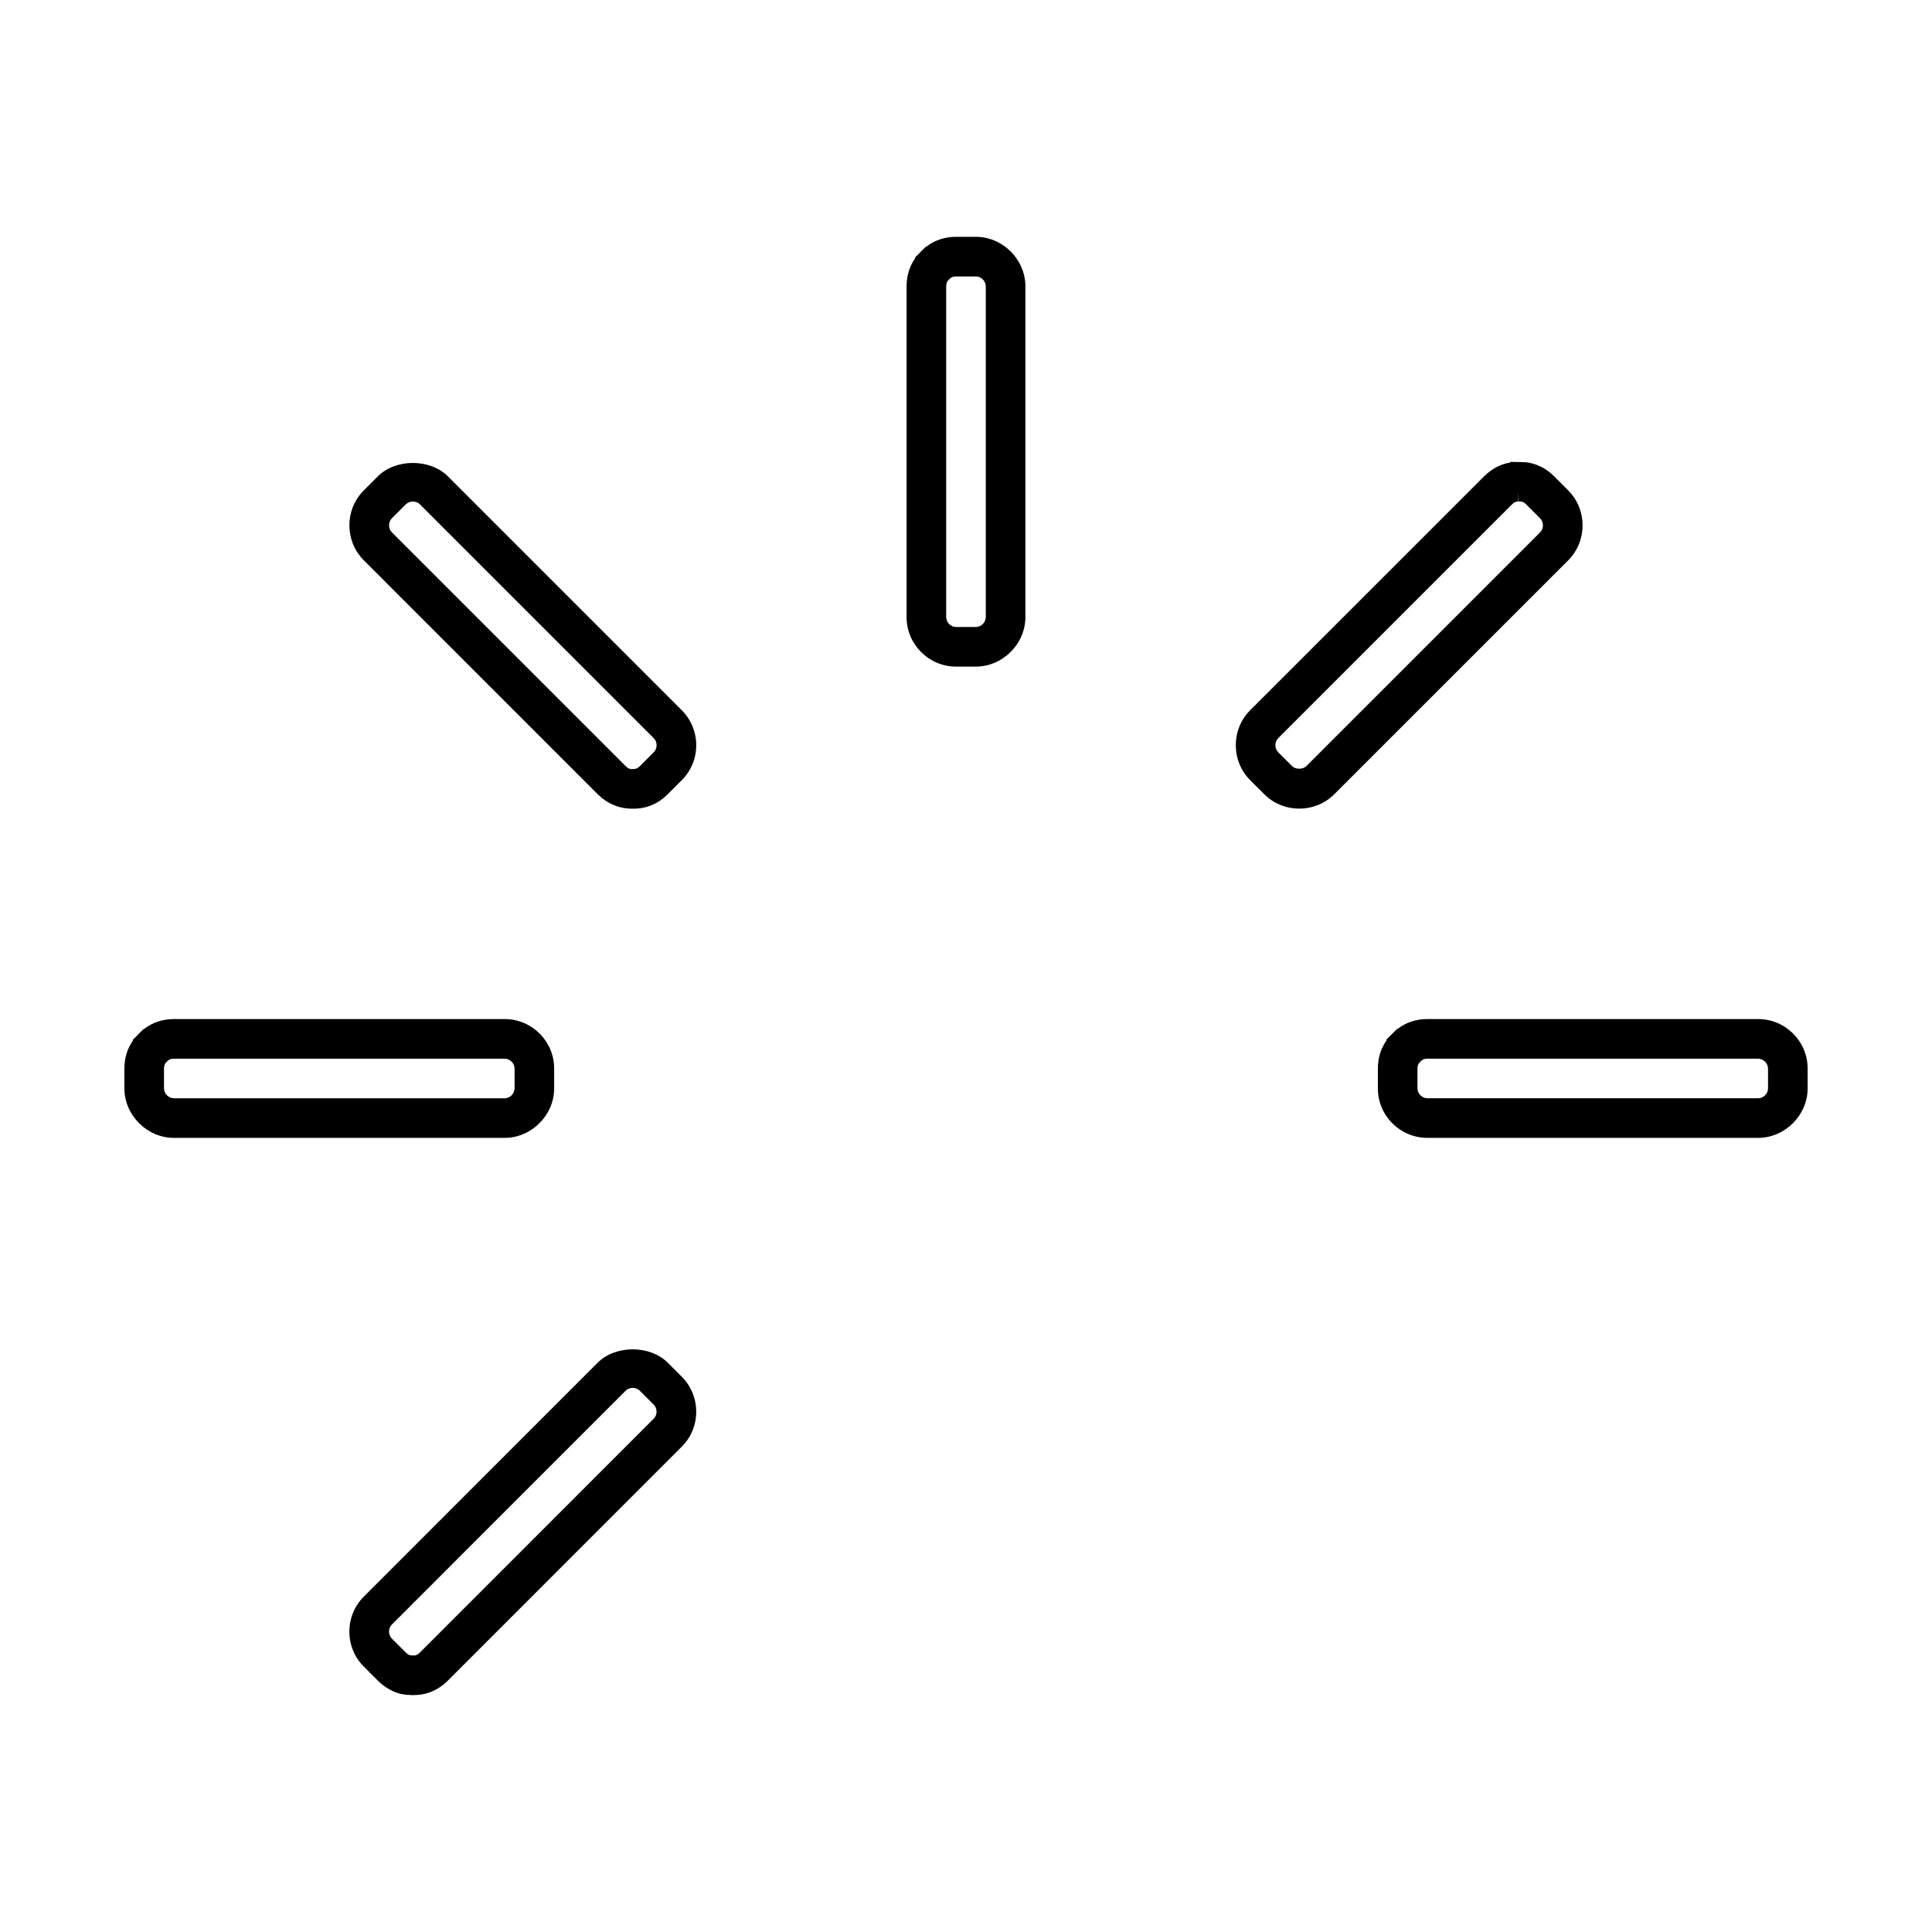
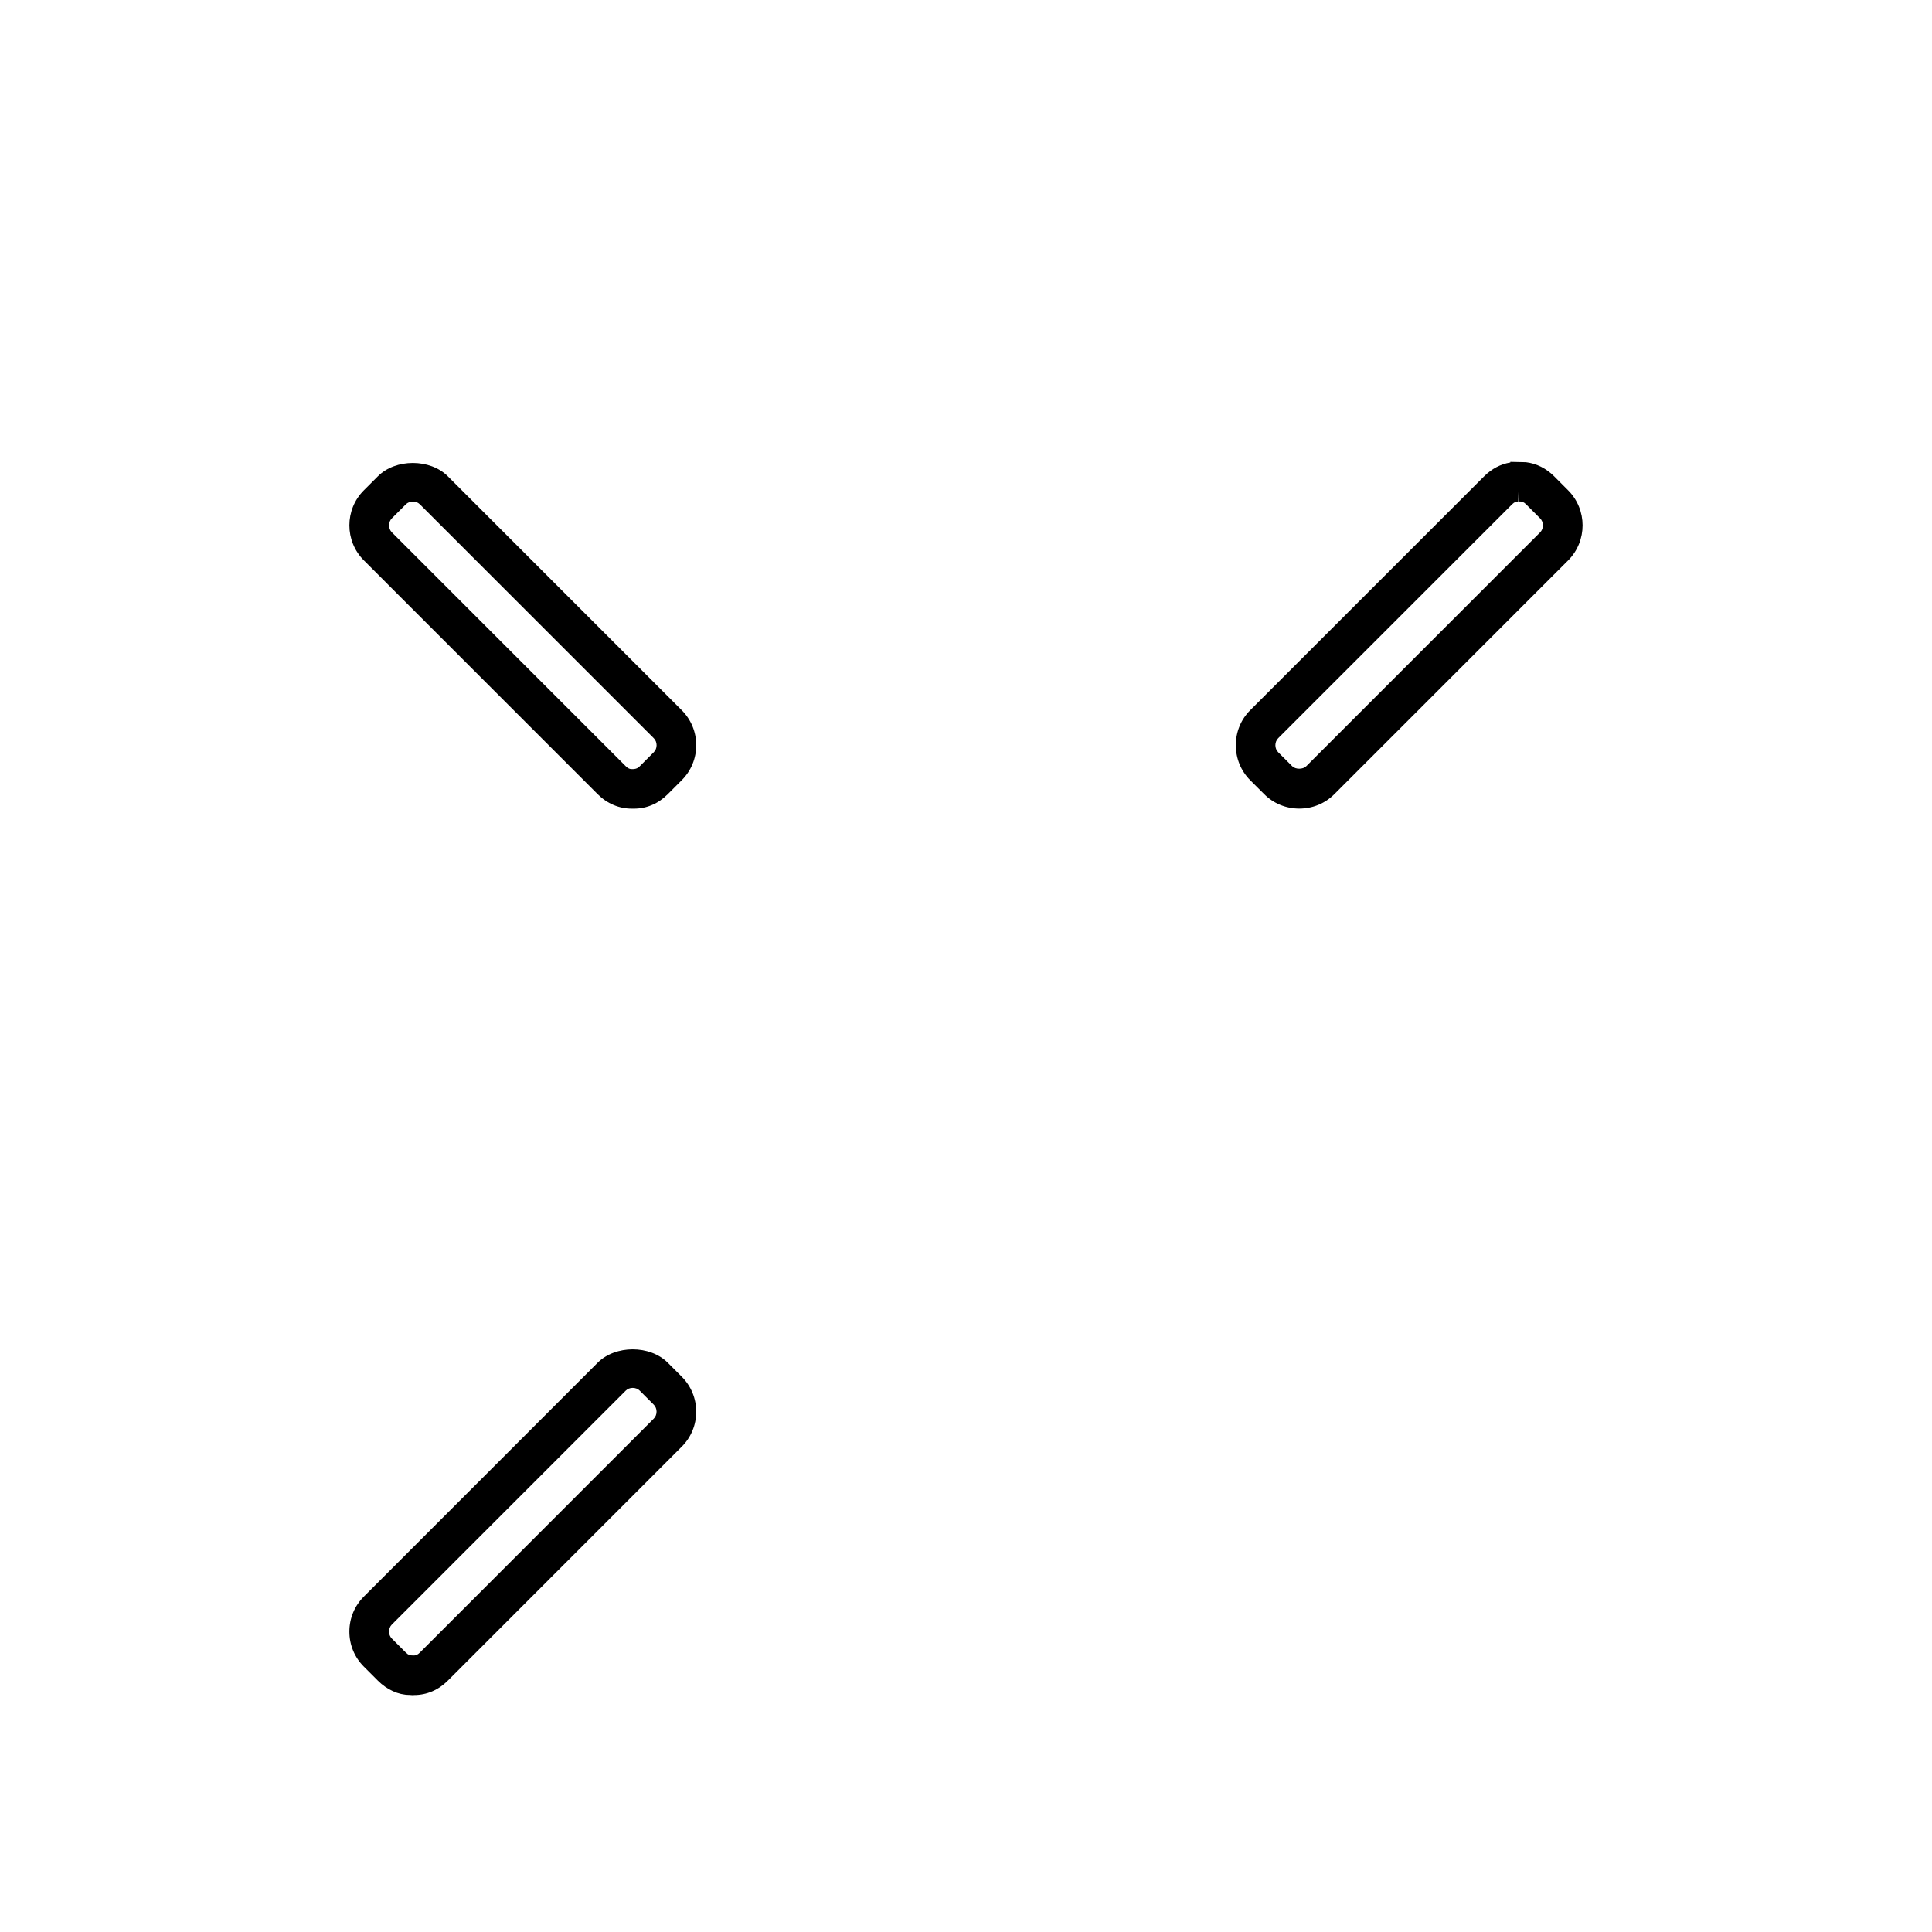
<svg xmlns="http://www.w3.org/2000/svg" fill="#000000" width="800px" height="800px" version="1.1" viewBox="144 144 512 512">
  <g>
-     <path d="m402.62 206.76h-5.246c-3.008 0-5.715 0.906-7.926 2.644l-0.074-0.047-0.93 0.922c-0.043 0.043-0.082 0.082-0.125 0.125l-0.418 0.418c-0.043 0.043-0.09 0.09-0.133 0.133l-1.301 1.309 0.109 0.109c-1.527 2.133-2.324 4.695-2.324 7.508v87.656c0 7.231 5.887 13.121 13.121 13.121h5.246c7.109 0 13.121-6.008 13.121-13.121v-87.656c0-7.113-6.008-13.121-13.121-13.121zm2.625 100.78c0 1.402-1.223 2.625-2.625 2.625h-5.246c-1.402 0-2.625-1.223-2.625-2.625v-87.656c0-0.949 0.32-1.375 0.562-1.621l0.438-0.438c0.242-0.242 0.676-0.566 1.625-0.566h5.246c1.402 0 2.625 1.227 2.625 2.625z" />
-     <path d="m290.86 432.43v-5.246c0-7.238-5.887-13.121-13.121-13.121h-87.656c-3.012 0-5.719 0.914-7.93 2.648l-0.062-0.043-0.699 0.691c-0.121 0.117-0.242 0.23-0.363 0.352l-1.848 1.859 0.109 0.109c-1.531 2.117-2.328 4.68-2.328 7.504v5.246c0 7.109 6.008 13.121 13.121 13.121h87.656c7.113 0 13.121-6.008 13.121-13.121zm-103.4 0v-5.246c0-0.949 0.32-1.375 0.551-1.609 0.152-0.148 0.305-0.301 0.438-0.445 0.25-0.25 0.688-0.57 1.637-0.57h87.656c1.402 0 2.625 1.223 2.625 2.625v5.246c0 1.402-1.223 2.625-2.625 2.625h-87.656c-1.402 0-2.625-1.227-2.625-2.625z" />
-     <path d="m609.92 414.06h-87.652c-2.992 0-5.699 0.906-7.914 2.633l-0.066-0.047-0.684 0.676c-0.125 0.121-0.258 0.246-0.383 0.367l-1.859 1.852 0.121 0.125c-1.531 2.125-2.336 4.691-2.336 7.512v5.246c0 7.238 5.883 13.121 13.121 13.121l87.652 0.004c7.109 0 13.121-6.008 13.121-13.121v-5.246c0-7.238-5.883-13.121-13.121-13.121zm2.625 18.367c0 1.402-1.223 2.625-2.625 2.625h-87.652c-1.402 0-2.625-1.223-2.625-2.625v-5.246c0-0.945 0.324-1.375 0.605-1.652 0.148-0.148 0.398-0.41 0.395-0.41 0.309-0.293 0.73-0.555 1.625-0.555h87.652c1.402 0 2.625 1.223 2.625 2.625z" />
    <path d="m302.4 354.48c2.508 2.5 5.672 3.824 9.043 3.824l0.203 0.004 0.34-0.004c3.375 0 6.477-1.324 8.965-3.824l3.715-3.715c2.477-2.477 3.84-5.773 3.84-9.277 0-3.504-1.363-6.801-3.84-9.277l-61.98-61.984c-4.719-4.719-13.844-4.719-18.551 0l-3.715 3.715c-5.106 5.113-5.106 13.434 0 18.551zm-54.555-73.117 3.711-3.711c0.477-0.477 1.133-0.738 1.859-0.738 0.723 0 1.379 0.262 1.859 0.738l61.984 61.984c0.477 0.477 0.746 1.133 0.746 1.852s-0.262 1.379-0.75 1.859l-3.707 3.711c-0.492 0.492-0.914 0.707-1.676 0.754h-0.492c-0.395 0-0.883-0.09-1.543-0.754l-61.98-61.98c-0.996-0.992-0.996-2.727-0.012-3.715z" />
    <path d="m320.95 505.12c-4.719-4.711-13.832-4.711-18.551 0l-61.98 61.996c-2.473 2.473-3.832 5.766-3.832 9.277 0 3.512 1.363 6.809 3.84 9.285l3.699 3.699c2.402 2.41 5.488 3.793 8.316 3.793 0.082-0.012 0.242 0.016 0.418 0.027l0.57 0.043 0.289-0.035c3.375 0 6.473-1.324 8.965-3.824l61.98-61.988c2.477-2.473 3.84-5.762 3.84-9.273s-1.363-6.809-3.84-9.289zm-3.707 14.844-61.977 61.988c-0.551 0.551-1.012 0.754-1.508 0.766l-0.66-0.02c-0.398 0-0.891-0.09-1.547-0.75l-3.711-3.711c-0.988-0.988-0.988-2.723 0-3.711l61.984-61.988c0.469-0.473 1.129-0.734 1.852-0.734 0.723 0 1.387 0.262 1.859 0.734l3.715 3.711c0.477 0.484 0.746 1.141 0.746 1.859-0.008 0.727-0.27 1.383-0.754 1.855z" />
    <path d="m559.57 273.94-3.715-3.723c-2.129-2.121-4.695-3.394-7.477-3.727l-4.121-0.09v0.164c-2.582 0.426-4.953 1.668-6.949 3.664l-61.988 61.98c-2.461 2.457-3.816 5.75-3.816 9.277 0 3.519 1.355 6.816 3.816 9.285l3.723 3.711c2.457 2.457 5.75 3.809 9.277 3.809 3.527 0 6.824-1.355 9.277-3.809l61.996-61.988c5.082-5.125 5.078-13.441-0.023-18.555zm-7.422 11.137-61.98 61.98c-0.883 0.875-2.832 0.883-3.723-0.004l-3.715-3.707c-0.988-0.988-0.988-2.723 0-3.711l61.984-61.984c0.66-0.66 1.156-0.75 1.547-0.75v-2.625l0.09 2.625h0.531c0.395 0 0.891 0.09 1.547 0.75l3.715 3.715c0.477 0.473 0.746 1.133 0.746 1.852 0.004 0.719-0.266 1.383-0.742 1.859z" />
  </g>
</svg>